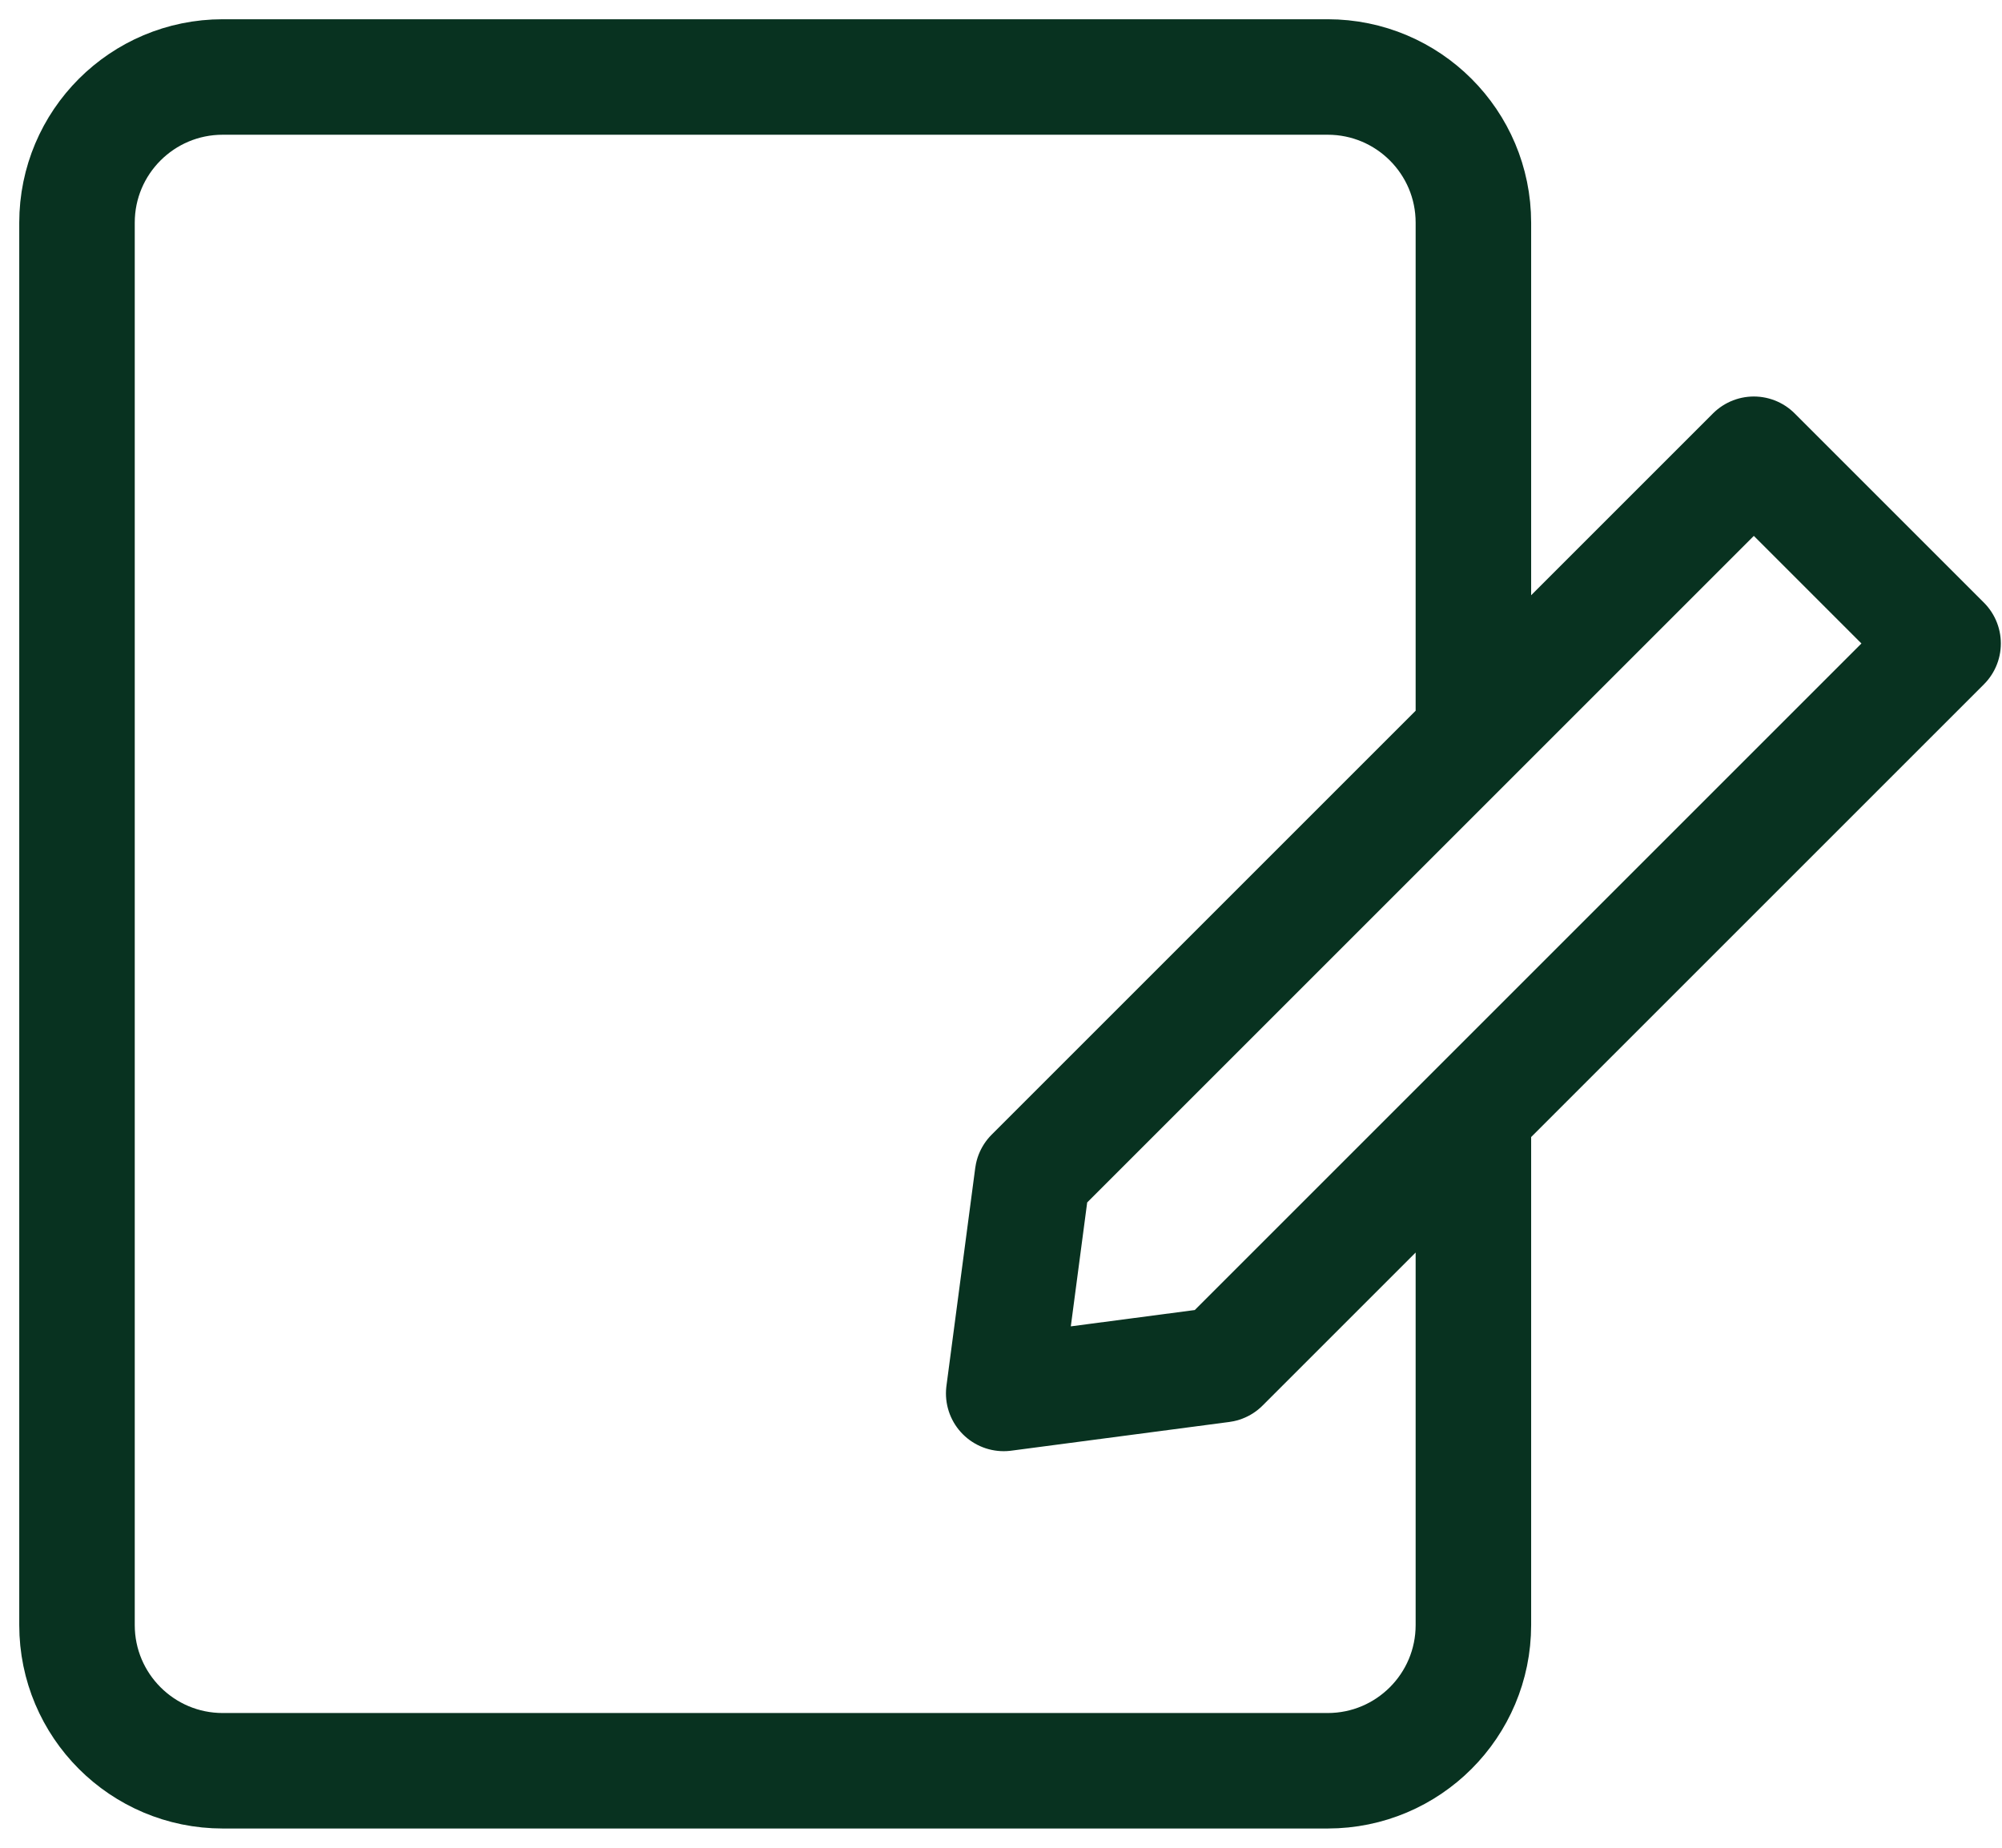
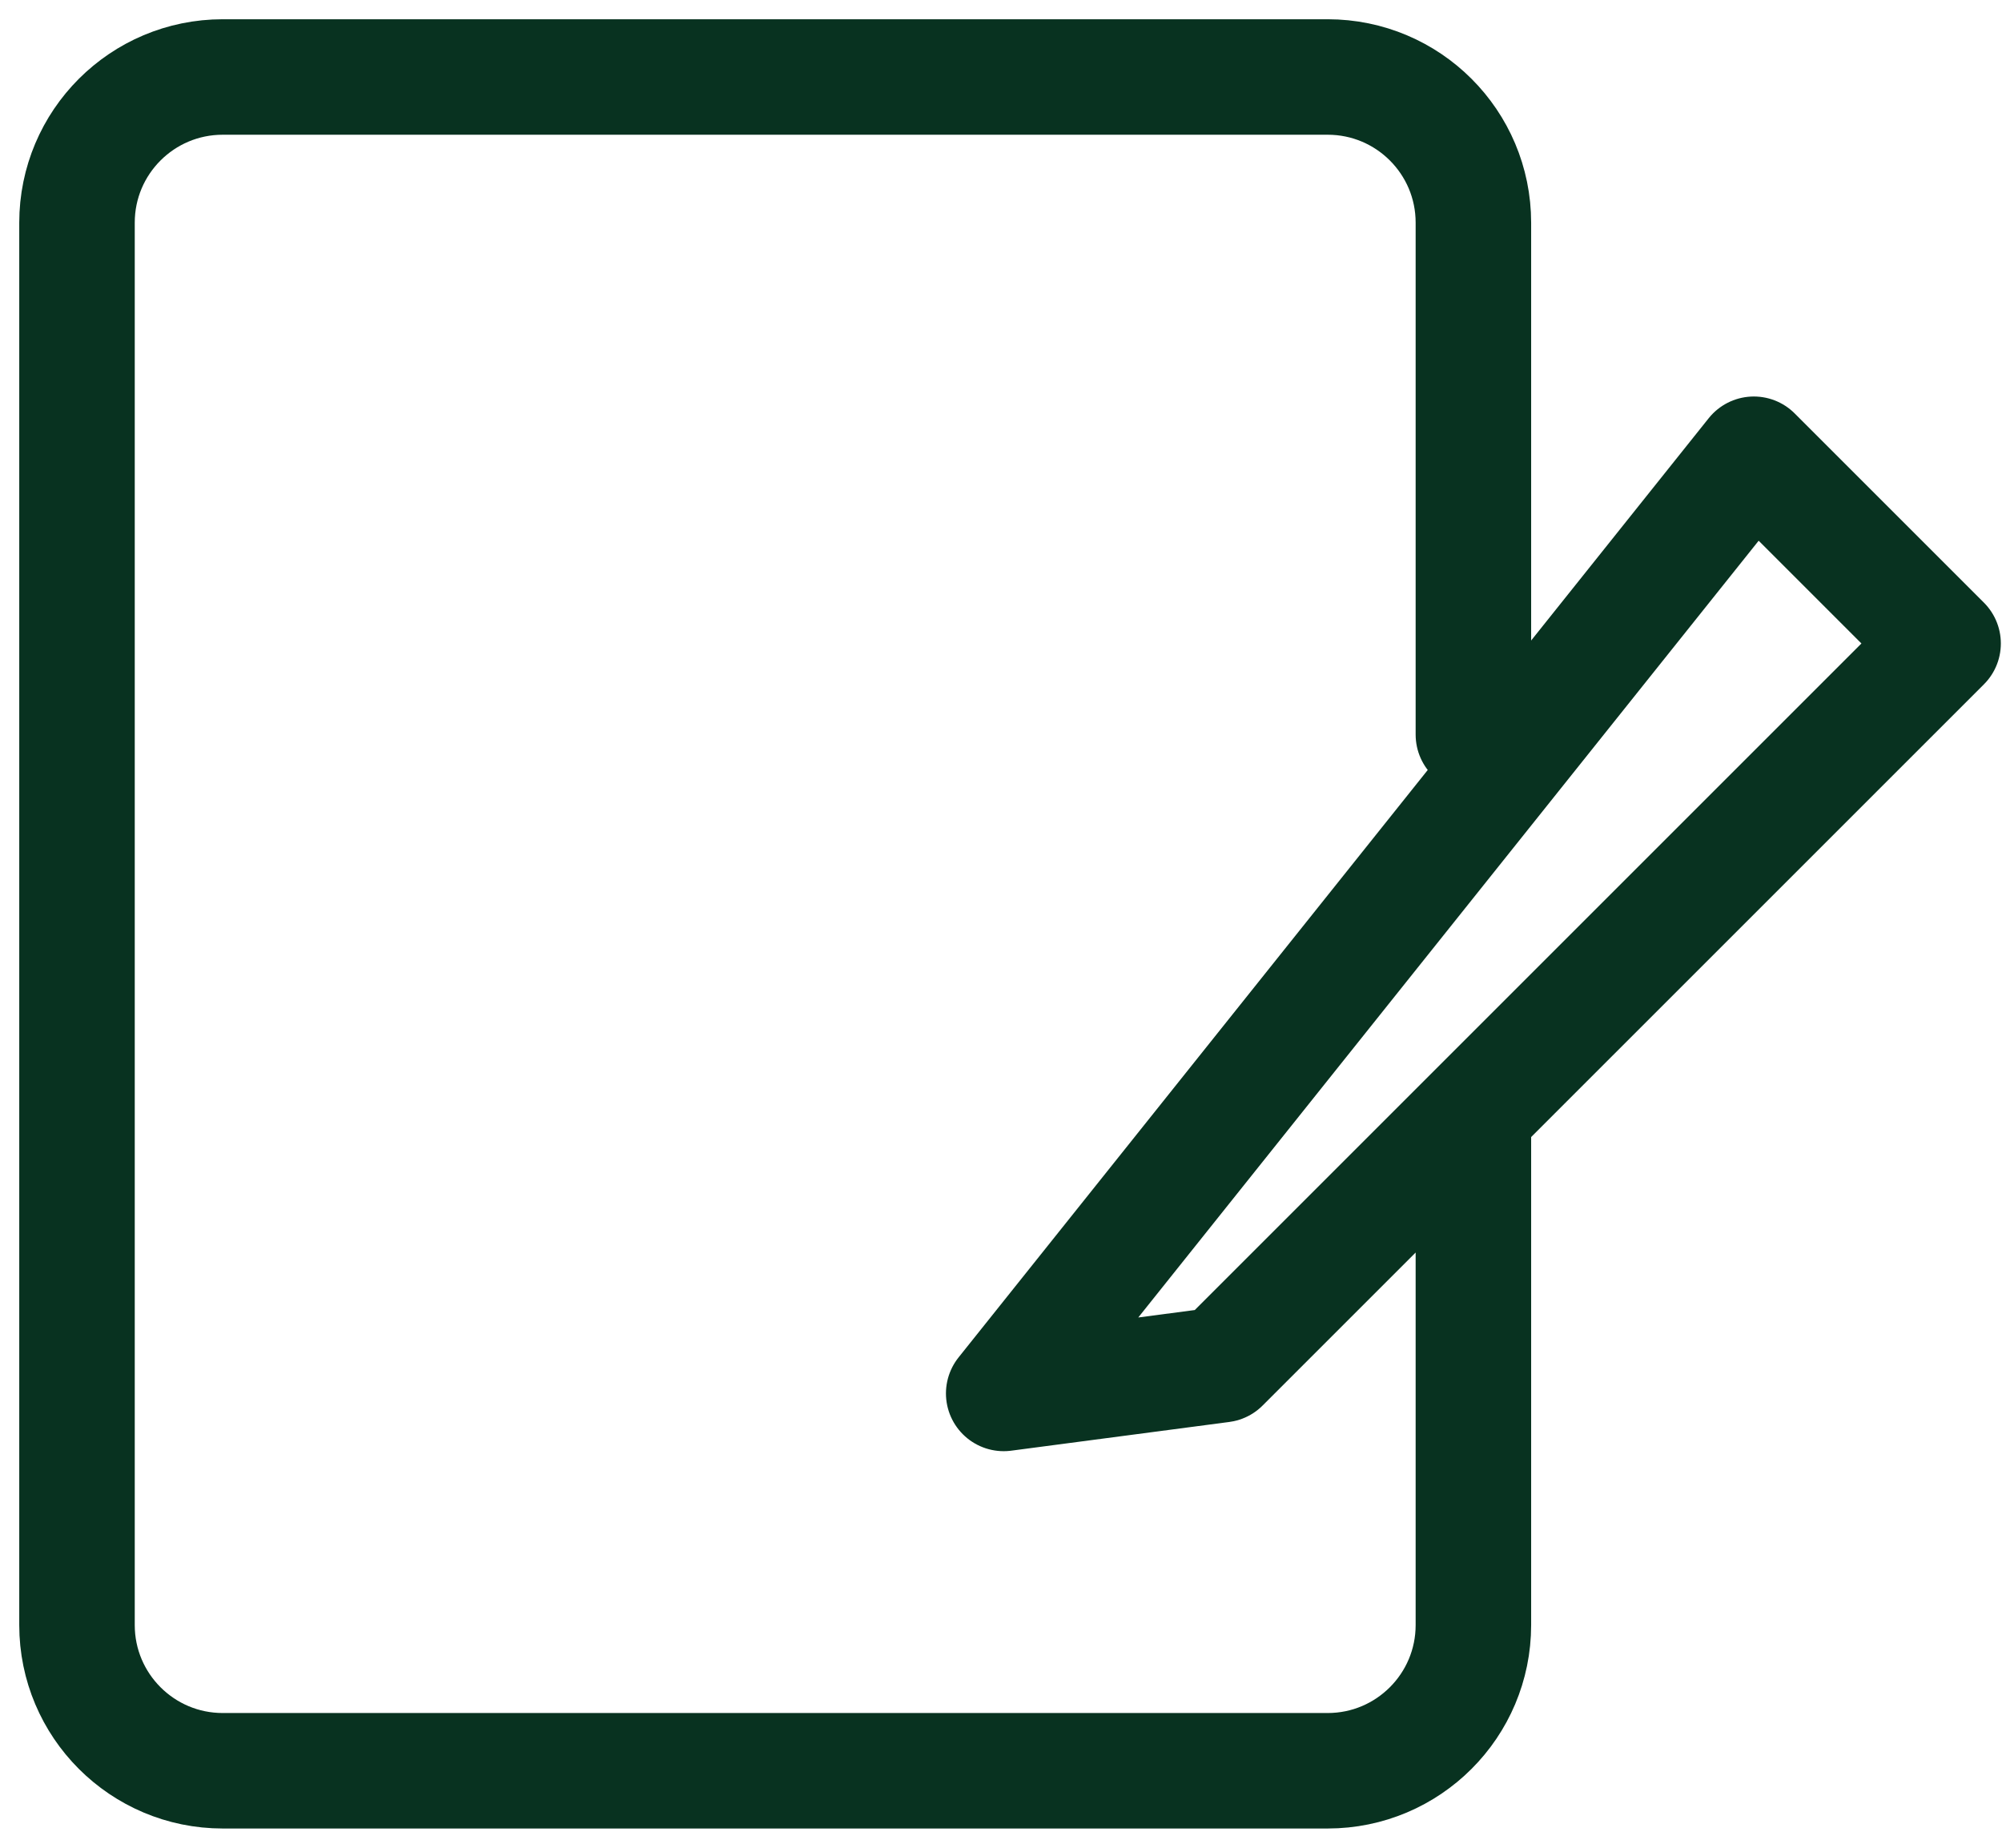
<svg xmlns="http://www.w3.org/2000/svg" width="26" height="24" viewBox="0 0 26 24" fill="none">
-   <path d="M19.135 14.458V21.107C19.135 22.152 18.288 23 17.242 23H2.893C1.847 23 1 22.152 1 21.107V2.893C1 1.847 1.847 1 2.893 1H17.242C18.288 1 19.135 1.847 19.135 2.893V9.542M15.867 17.726L13.035 18.099L13.409 15.268L22.777 5.9L25.235 8.358L15.867 17.726Z" stroke="#083220" stroke-width="1.5" stroke-linecap="round" stroke-linejoin="round" />
+   <path d="M19.135 14.458V21.107C19.135 22.152 18.288 23 17.242 23H2.893C1.847 23 1 22.152 1 21.107V2.893C1 1.847 1.847 1 2.893 1H17.242C18.288 1 19.135 1.847 19.135 2.893V9.542M15.867 17.726L13.035 18.099L22.777 5.9L25.235 8.358L15.867 17.726Z" stroke="#083220" stroke-width="1.5" stroke-linecap="round" stroke-linejoin="round" />
</svg>